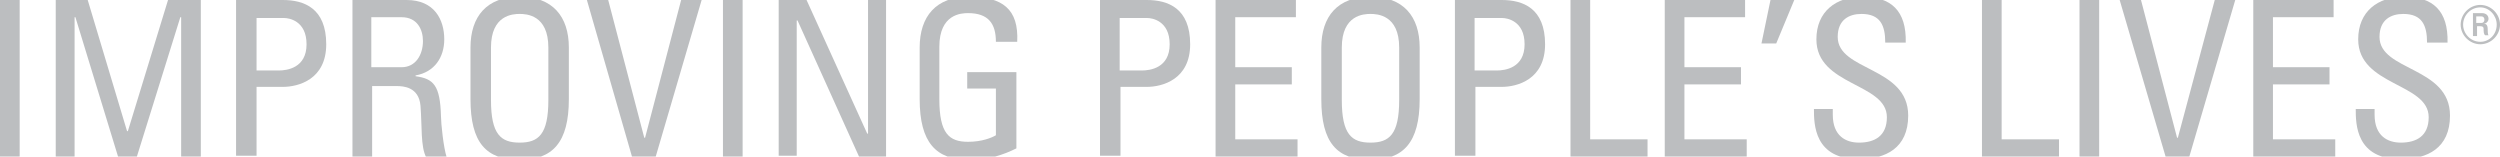
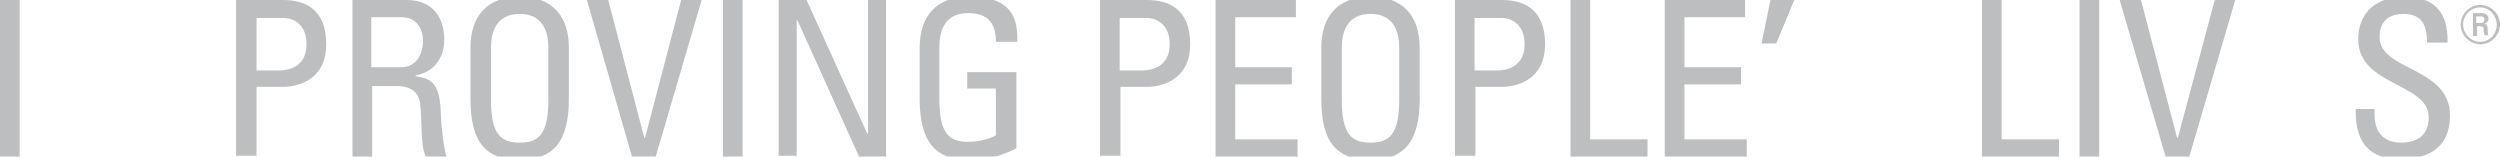
<svg xmlns="http://www.w3.org/2000/svg" version="1.1" baseProfile="tiny" id="Layer_1" x="0px" y="0px" viewBox="0 0 305 19.1" xml:space="preserve">
  <g>
    <g>
      <g>
        <path fill="#BCBEC0" d="M2.4,19.1H0V0h2.4V19.1z" />
-         <path fill="#BCBEC0" d="M9.1,19.1H6.8V0h3.9l4.8,16h0.1l4.9-16h4v19.1h-2.4v-17H22l-5.3,17h-2.3l-5.2-17H9.1V19.1z" />
        <path fill="#BCBEC0" d="M28.8,19.1V0h5.7c2.6,0,5.3,1,5.3,5.4c0,4.3-3.4,5.2-5.3,5.2h-3.2v8.4H28.8z M31.3,8.6H34     c1,0,3.4-0.3,3.4-3.2c0-2.9-2.2-3.2-2.7-3.2h-3.4V8.6z" />
        <path fill="#BCBEC0" d="M45.4,10.3v8.8h-2.4V0h6.6c3.4,0,4.6,2.4,4.6,4.8c0,2.2-1.2,4-3.5,4.4v0.1c2.2,0.3,3,1.1,3.1,4.9     c0,0.8,0.3,3.8,0.7,5h-2.5c-0.7-1.3-0.5-3.8-0.7-6.3c-0.2-2.3-2.1-2.4-2.9-2.4H45.4z M45.4,8.2H49c1.7,0,2.6-1.5,2.6-3.2     c0-1.4-0.7-2.9-2.6-2.9h-3.7V8.2z" />
        <path fill="#BCBEC0" d="M57.4,12.1V5.8c0-3.8,2-6.2,6-6.2c4,0,6,2.4,6,6.2v6.3c0,5.3-2,7.4-6,7.4C59.3,19.5,57.4,17.4,57.4,12.1z      M66.9,12.2V5.8c0-4-2.7-4.1-3.5-4.1s-3.5,0.1-3.5,4.1v6.4c0,4.2,1.2,5.2,3.5,5.2C65.7,17.4,66.9,16.4,66.9,12.2z" />
        <path fill="#BCBEC0" d="M80,19.1h-2.9L71.6,0h2.6l4.4,16.8h0.1L83.1,0h2.5L80,19.1z" />
        <path fill="#BCBEC0" d="M90.6,19.1h-2.4V0h2.4V19.1z" />
        <path fill="#BCBEC0" d="M108.1,0v19.1h-3.3L97.3,2.5h-0.1v16.5H95V0h3.4l7.4,16.3h0.1V0H108.1z" />
        <path fill="#BCBEC0" d="M121.5,5.1c0-2.2-0.9-3.5-3.4-3.5c-0.8,0-3.5,0.1-3.5,4.1v6.4c0,4.2,1.2,5.2,3.5,5.2     c1.7,0,2.9-0.5,3.4-0.8v-5.7H118V8.8h6v9.3c-1.6,0.8-3.4,1.4-5.8,1.4c-4,0-6-2.1-6-7.4V5.8c0-3.8,2-6.2,6-6.2     c4.1,0,6.1,1.5,5.9,5.5H121.5z" />
        <path fill="#BCBEC0" d="M134.2,19.1V0h5.7c2.6,0,5.3,1,5.3,5.4c0,4.3-3.4,5.2-5.3,5.2h-3.2v8.4H134.2z M136.6,8.6h2.7     c1,0,3.4-0.3,3.4-3.2c0-2.9-2.2-3.2-2.7-3.2h-3.4V8.6z" />
        <path fill="#BCBEC0" d="M148.3,19.1V0h9.8v2.1h-7.4v6.1h6.9v2.1h-6.9V17h7.6v2.1H148.3z" />
        <path fill="#BCBEC0" d="M161.2,12.1V5.8c0-3.8,2-6.2,6-6.2c4,0,6,2.4,6,6.2v6.3c0,5.3-2,7.4-6,7.4     C163.1,19.5,161.2,17.4,161.2,12.1z M170.7,12.2V5.8c0-4-2.7-4.1-3.5-4.1s-3.5,0.1-3.5,4.1v6.4c0,4.2,1.2,5.2,3.5,5.2     C169.5,17.4,170.7,16.4,170.7,12.2z" />
        <path fill="#BCBEC0" d="M177.5,19.1V0h5.7c2.6,0,5.3,1,5.3,5.4c0,4.3-3.4,5.2-5.3,5.2h-3.2v8.4H177.5z M179.9,8.6h2.7     c1,0,3.4-0.3,3.4-3.2c0-2.9-2.2-3.2-2.7-3.2h-3.4V8.6z" />
        <path fill="#BCBEC0" d="M191.6,19.1V0h2.4v17h7v2.1H191.6z" />
        <path fill="#BCBEC0" d="M203.1,19.1V0h9.8v2.1h-7.4v6.1h6.9v2.1h-6.9V17h7.6v2.1H203.1z" />
        <path fill="#BCBEC0" d="M216,0h2.9l-2.2,5.3h-1.8L216,0z" />
-         <path fill="#BCBEC0" d="M223.6,13.4V14c0,2.6,1.6,3.4,3.2,3.4c1.9,0,3.4-0.8,3.4-3.1c0-4.2-8.6-3.8-8.6-9.5     c0-3.4,2.4-5.2,5.6-5.2c3.5,0,5.4,1.7,5.3,5.6H230c0-2.1-0.6-3.5-2.9-3.5c-1.5,0-2.9,0.7-2.9,2.8c0,4.2,8.6,3.6,8.6,9.6     c0,4-2.8,5.3-5.9,5.3c-5.6,0.1-5.6-4.3-5.6-6.1H223.6z" />
        <path fill="#BCBEC0" d="M241.8,19.1V0h2.4v17h7v2.1H241.8z" />
        <path fill="#BCBEC0" d="M256.1,19.1h-2.4V0h2.4V19.1z" />
        <path fill="#BCBEC0" d="M267.1,19.1h-2.9L258.6,0h2.6l4.4,16.8h0.1L270.2,0h2.5L267.1,19.1z" />
-         <path fill="#BCBEC0" d="M274.9,19.1V0h9.8v2.1h-7.4v6.1h6.9v2.1h-6.9V17h7.6v2.1H274.9z" />
        <path fill="#BCBEC0" d="M289.7,13.4V14c0,2.6,1.6,3.4,3.2,3.4c1.9,0,3.4-0.8,3.4-3.1c0-4.2-8.6-3.8-8.6-9.5     c0-3.4,2.4-5.2,5.6-5.2c3.5,0,5.4,1.7,5.3,5.6h-2.5c0-2.1-0.6-3.5-2.9-3.5c-1.5,0-2.9,0.7-2.9,2.8c0,4.2,8.6,3.6,8.6,9.6     c0,4-2.8,5.3-5.9,5.3c-5.6,0.1-5.6-4.3-5.6-6.1H289.7z" />
      </g>
    </g>
    <path fill="#BCBEC0" d="M305,3c0,1.3-1.1,2.4-2.4,2.4c-1.3,0-2.4-1.1-2.4-2.4c0-1.3,1.1-2.4,2.4-2.4C303.9,0.6,305,1.7,305,3z    M300.5,3c0,1.1,0.9,2.1,2.1,2.1c1.1,0,2-0.9,2-2.1c0-1.1-0.9-2.1-2-2.1C301.4,0.9,300.5,1.9,300.5,3z M302.1,4.4h-0.4V1.6h1.1   c0.5,0,0.8,0.3,0.8,0.7c0,0.3-0.3,0.6-0.6,0.6v0c0.3,0,0.5,0.1,0.5,0.7c0,0.1,0,0.6,0.1,0.7h-0.4C303,4.2,303,3.8,303,3.5   c0-0.3-0.3-0.3-0.4-0.3h-0.4V4.4z M302.1,2.8h0.6c0.3,0,0.4-0.2,0.4-0.4c0-0.2-0.1-0.4-0.4-0.4h-0.6V2.8z" />
  </g>
</svg>